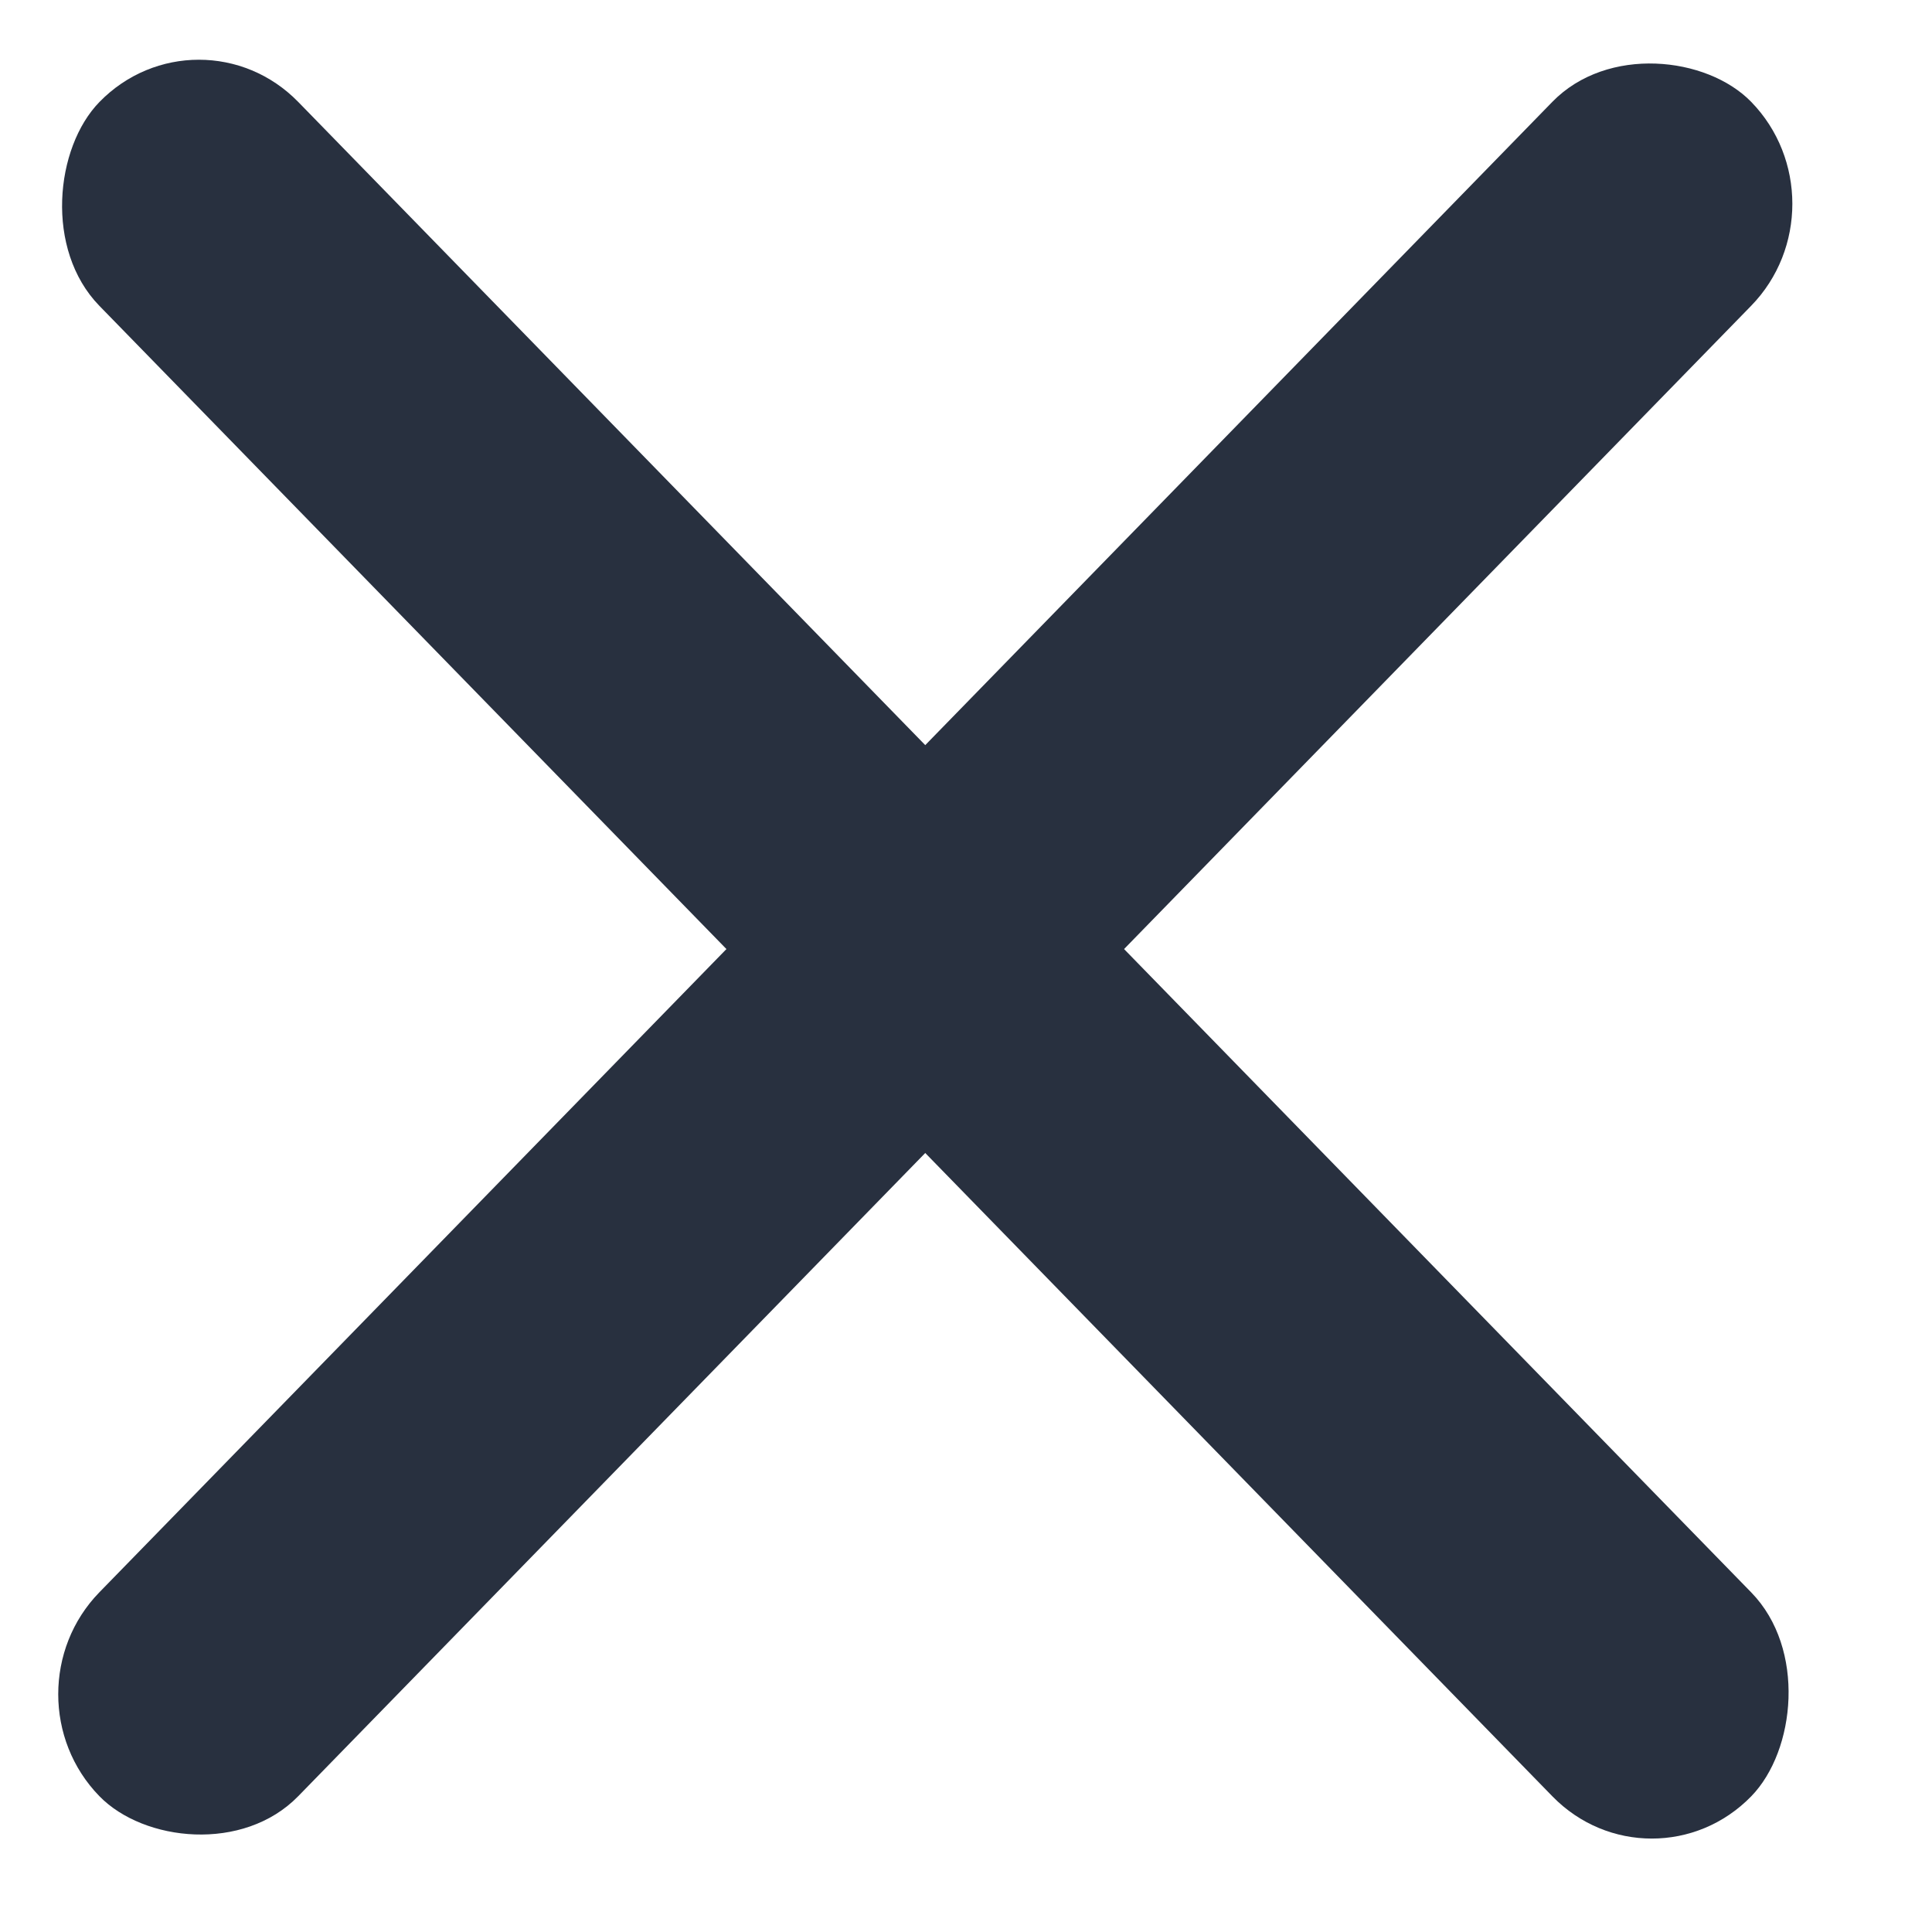
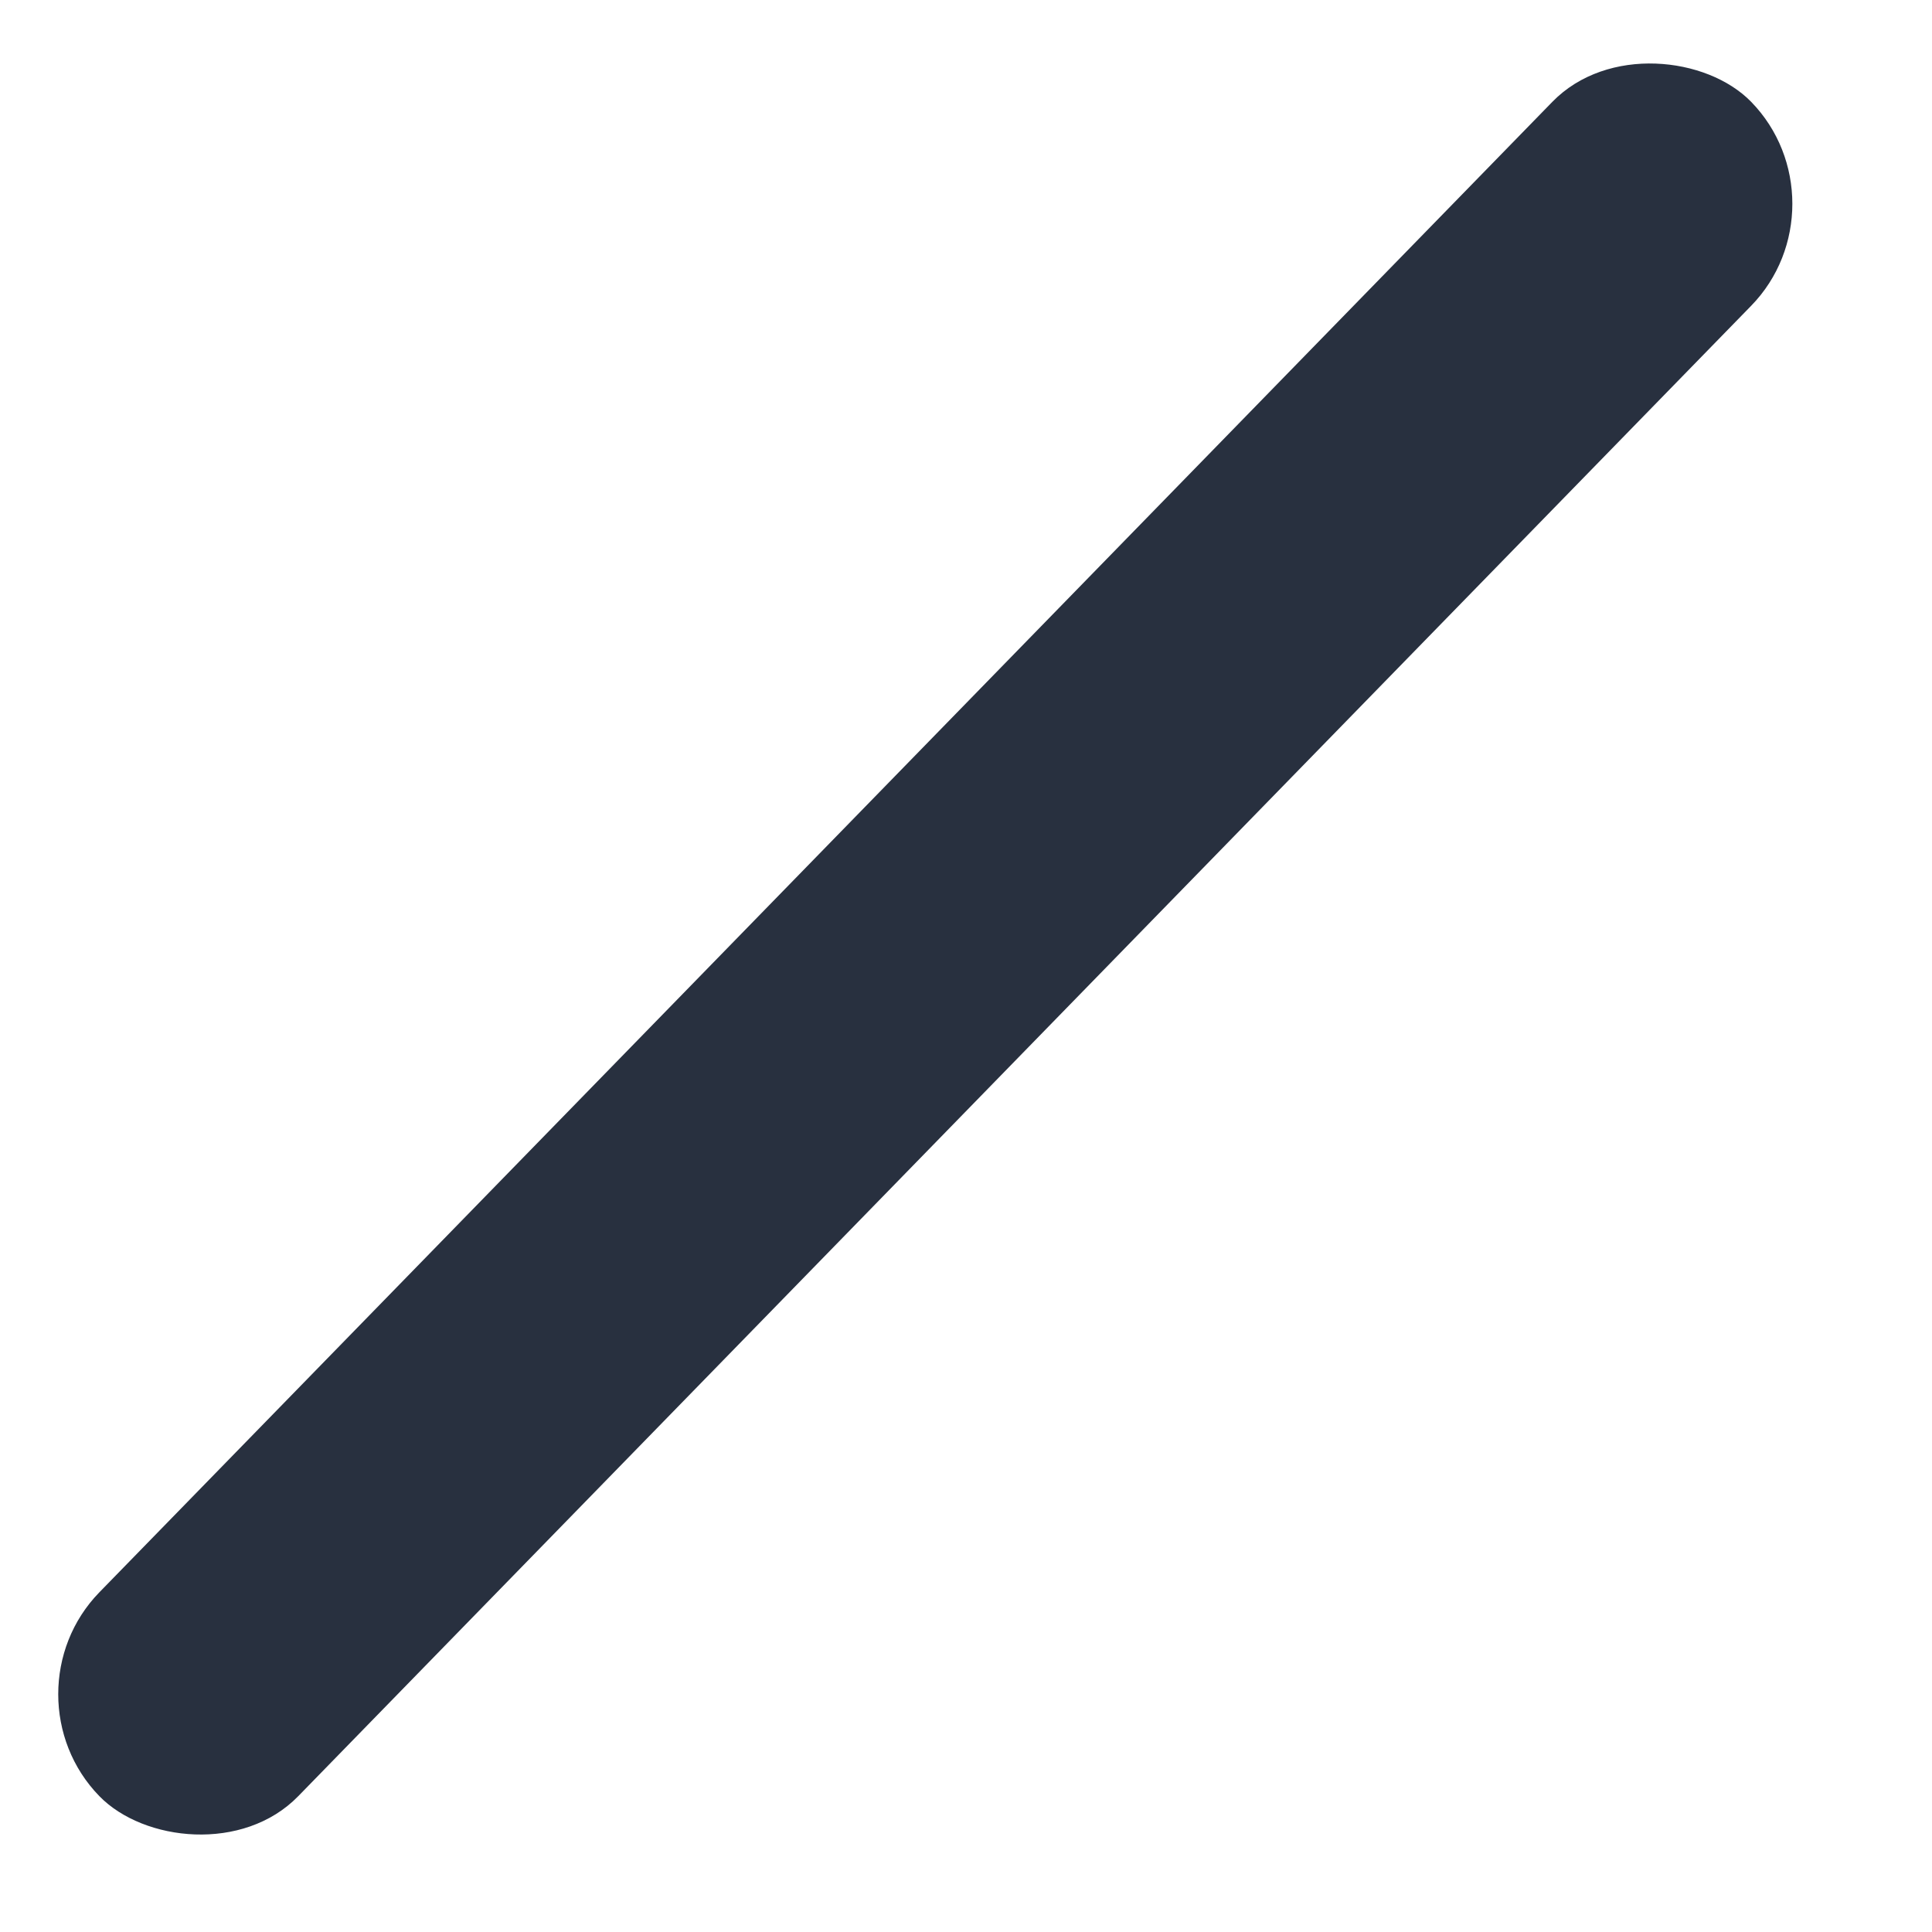
<svg xmlns="http://www.w3.org/2000/svg" width="14" height="14" viewBox="0 0 14 14" fill="none">
-   <rect width="17.148" height="2.064" rx="1.032" transform="matrix(0.698 0.716 -0.698 0.716 1.441 0)" fill="#28303F" />
  <rect width="17.148" height="2.064" rx="1.032" transform="matrix(0.698 -0.716 0.698 0.716 0 12.277)" fill="#28303F" />
</svg>